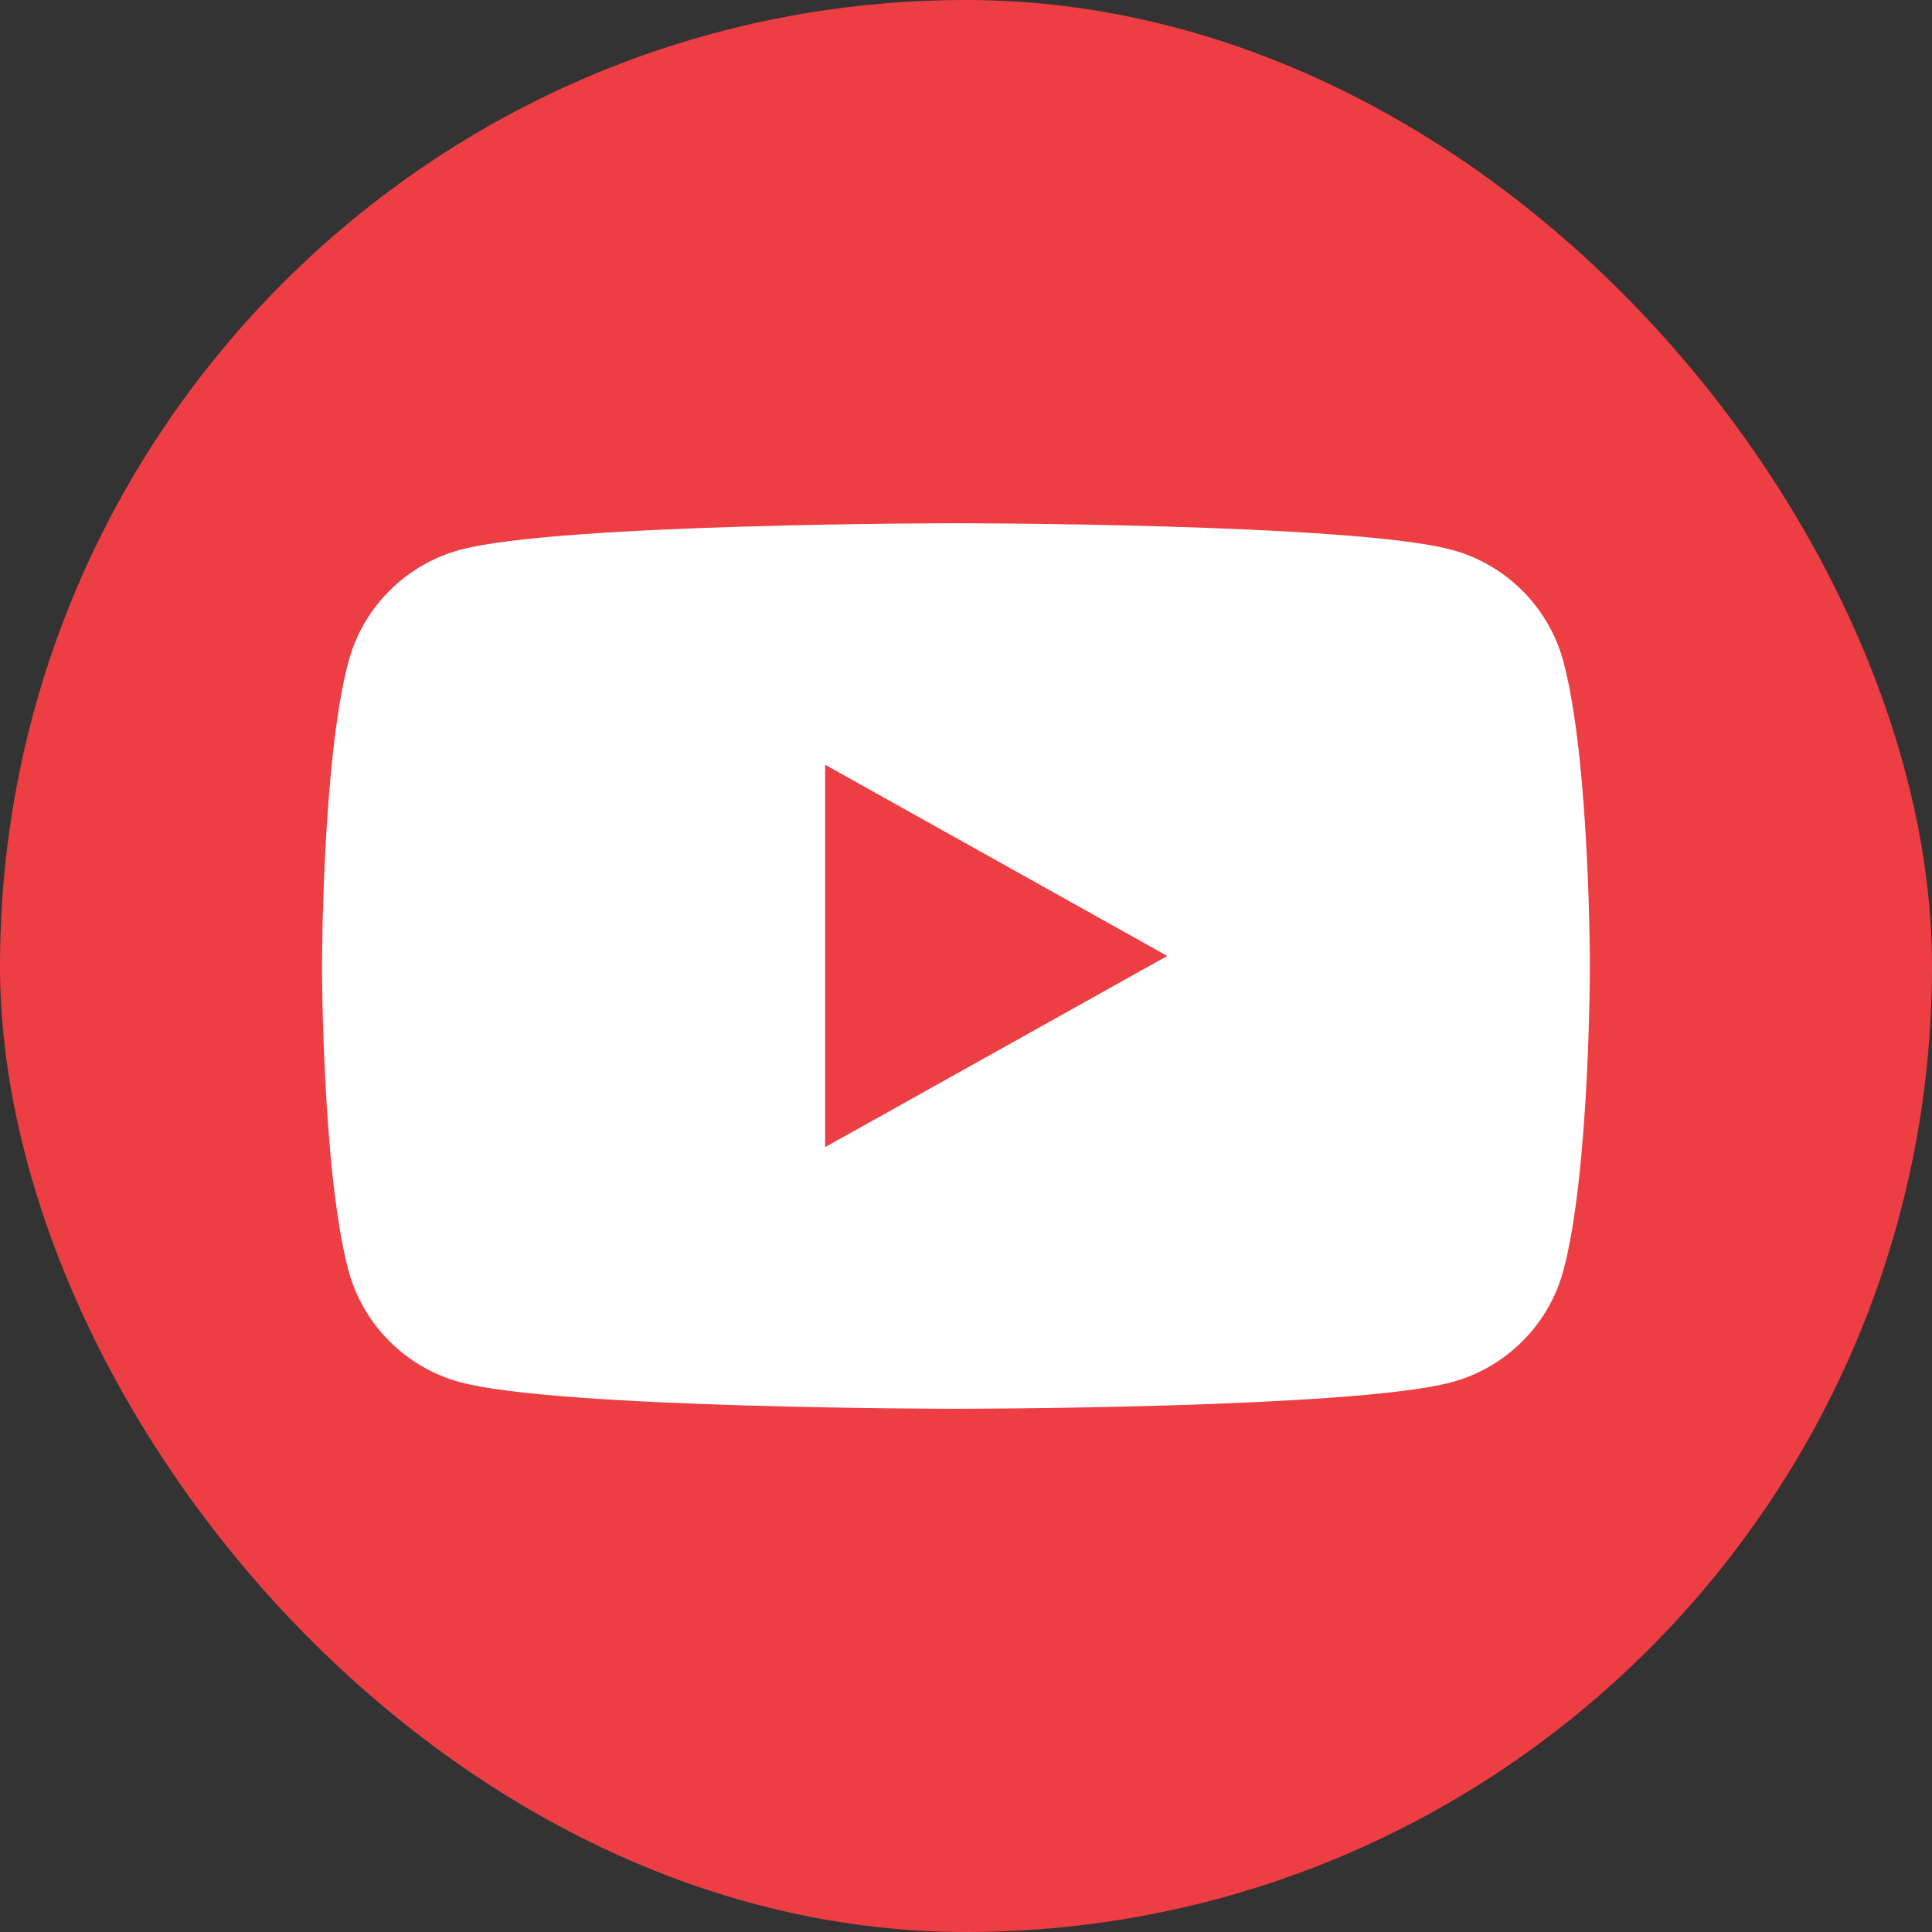
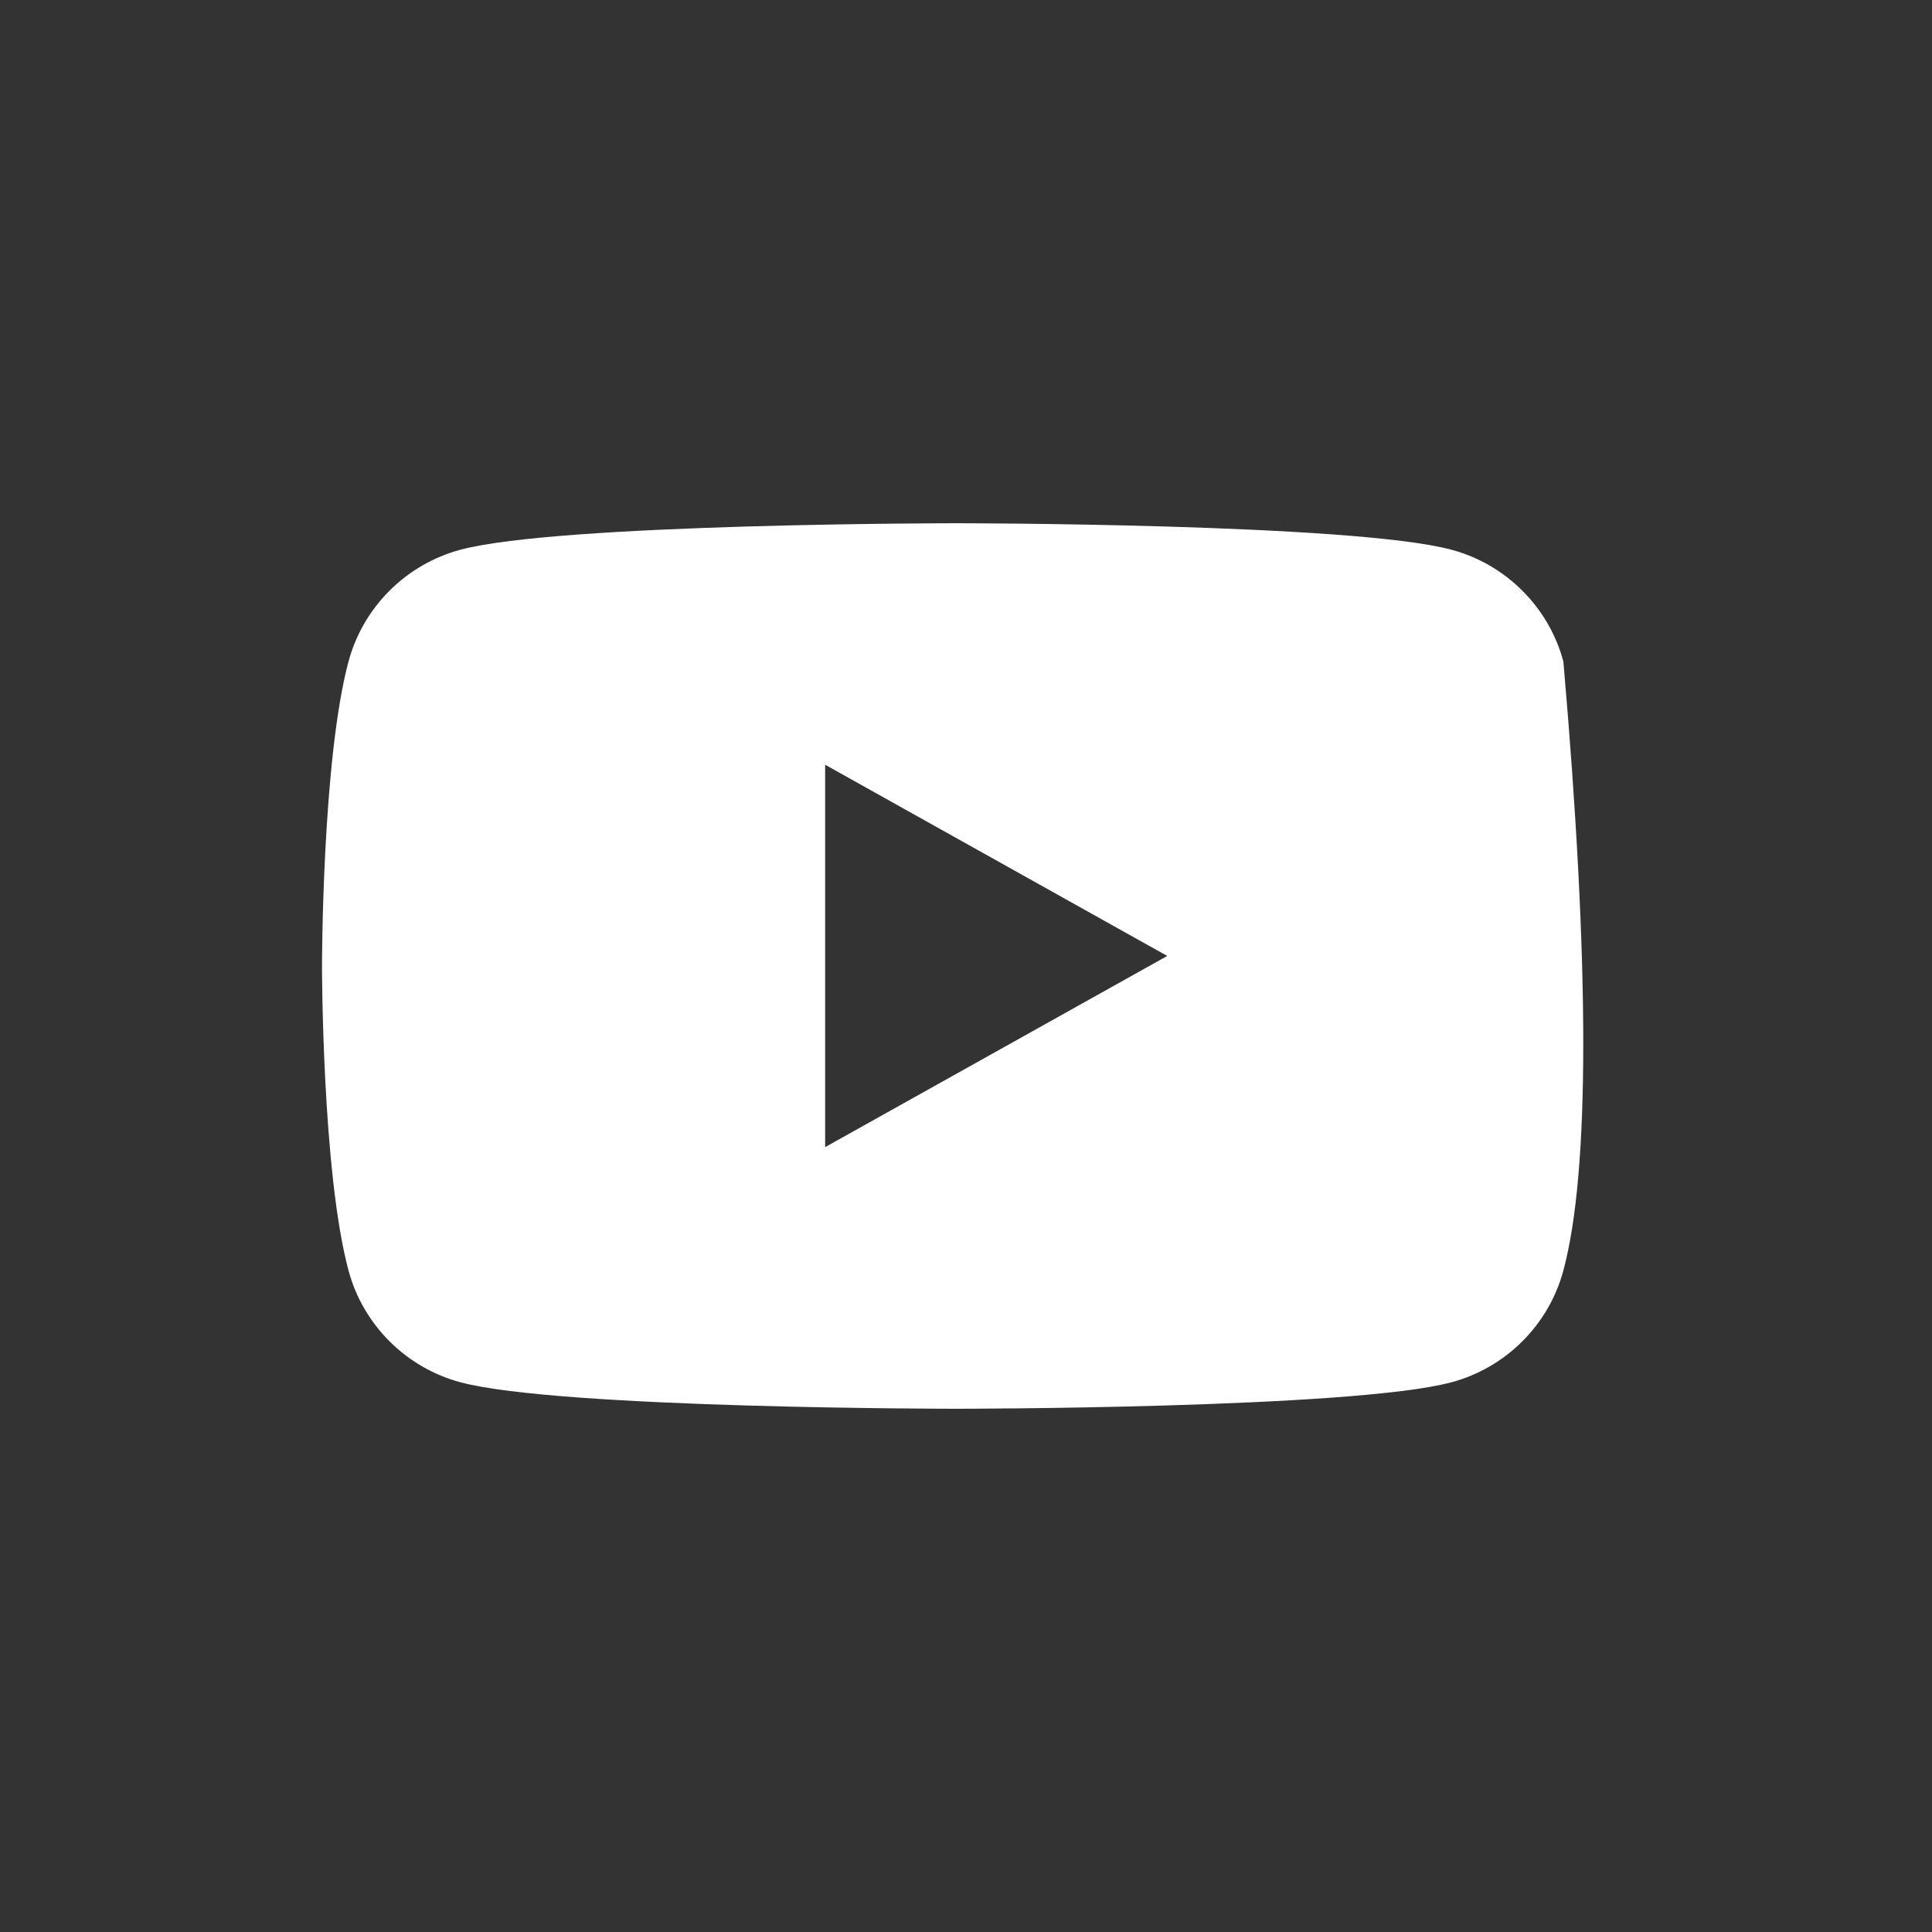
<svg xmlns="http://www.w3.org/2000/svg" width="64" height="64" viewBox="0 0 64 64" fill="none">
  <rect x="0" y="0" width="64" height="64" fill="#333333" stroke="none" />
-   <rect width="64" height="64" rx="32" fill="#ED3E44" />
-   <path fill-rule="evenodd" clip-rule="evenodd" d="M48.076 18.209C49.883 18.691 51.306 20.111 51.789 21.914C52.667 25.182 52.667 32 52.667 32C52.667 32 52.667 38.818 51.789 42.086C51.306 43.889 49.883 45.309 48.076 45.791C44.801 46.667 31.667 46.667 31.667 46.667C31.667 46.667 18.533 46.667 15.258 45.791C13.451 45.309 12.028 43.889 11.545 42.086C10.667 38.818 10.667 32 10.667 32C10.667 32 10.667 25.182 11.545 21.914C12.028 20.111 13.451 18.691 15.258 18.209C18.533 17.333 31.667 17.333 31.667 17.333C31.667 17.333 44.801 17.333 48.076 18.209ZM38.667 31.667L27.334 38V25.333L38.667 31.667Z" fill="white" />
+   <path fill-rule="evenodd" clip-rule="evenodd" d="M48.076 18.209C49.883 18.691 51.306 20.111 51.789 21.914C52.667 32 52.667 38.818 51.789 42.086C51.306 43.889 49.883 45.309 48.076 45.791C44.801 46.667 31.667 46.667 31.667 46.667C31.667 46.667 18.533 46.667 15.258 45.791C13.451 45.309 12.028 43.889 11.545 42.086C10.667 38.818 10.667 32 10.667 32C10.667 32 10.667 25.182 11.545 21.914C12.028 20.111 13.451 18.691 15.258 18.209C18.533 17.333 31.667 17.333 31.667 17.333C31.667 17.333 44.801 17.333 48.076 18.209ZM38.667 31.667L27.334 38V25.333L38.667 31.667Z" fill="white" />
</svg>